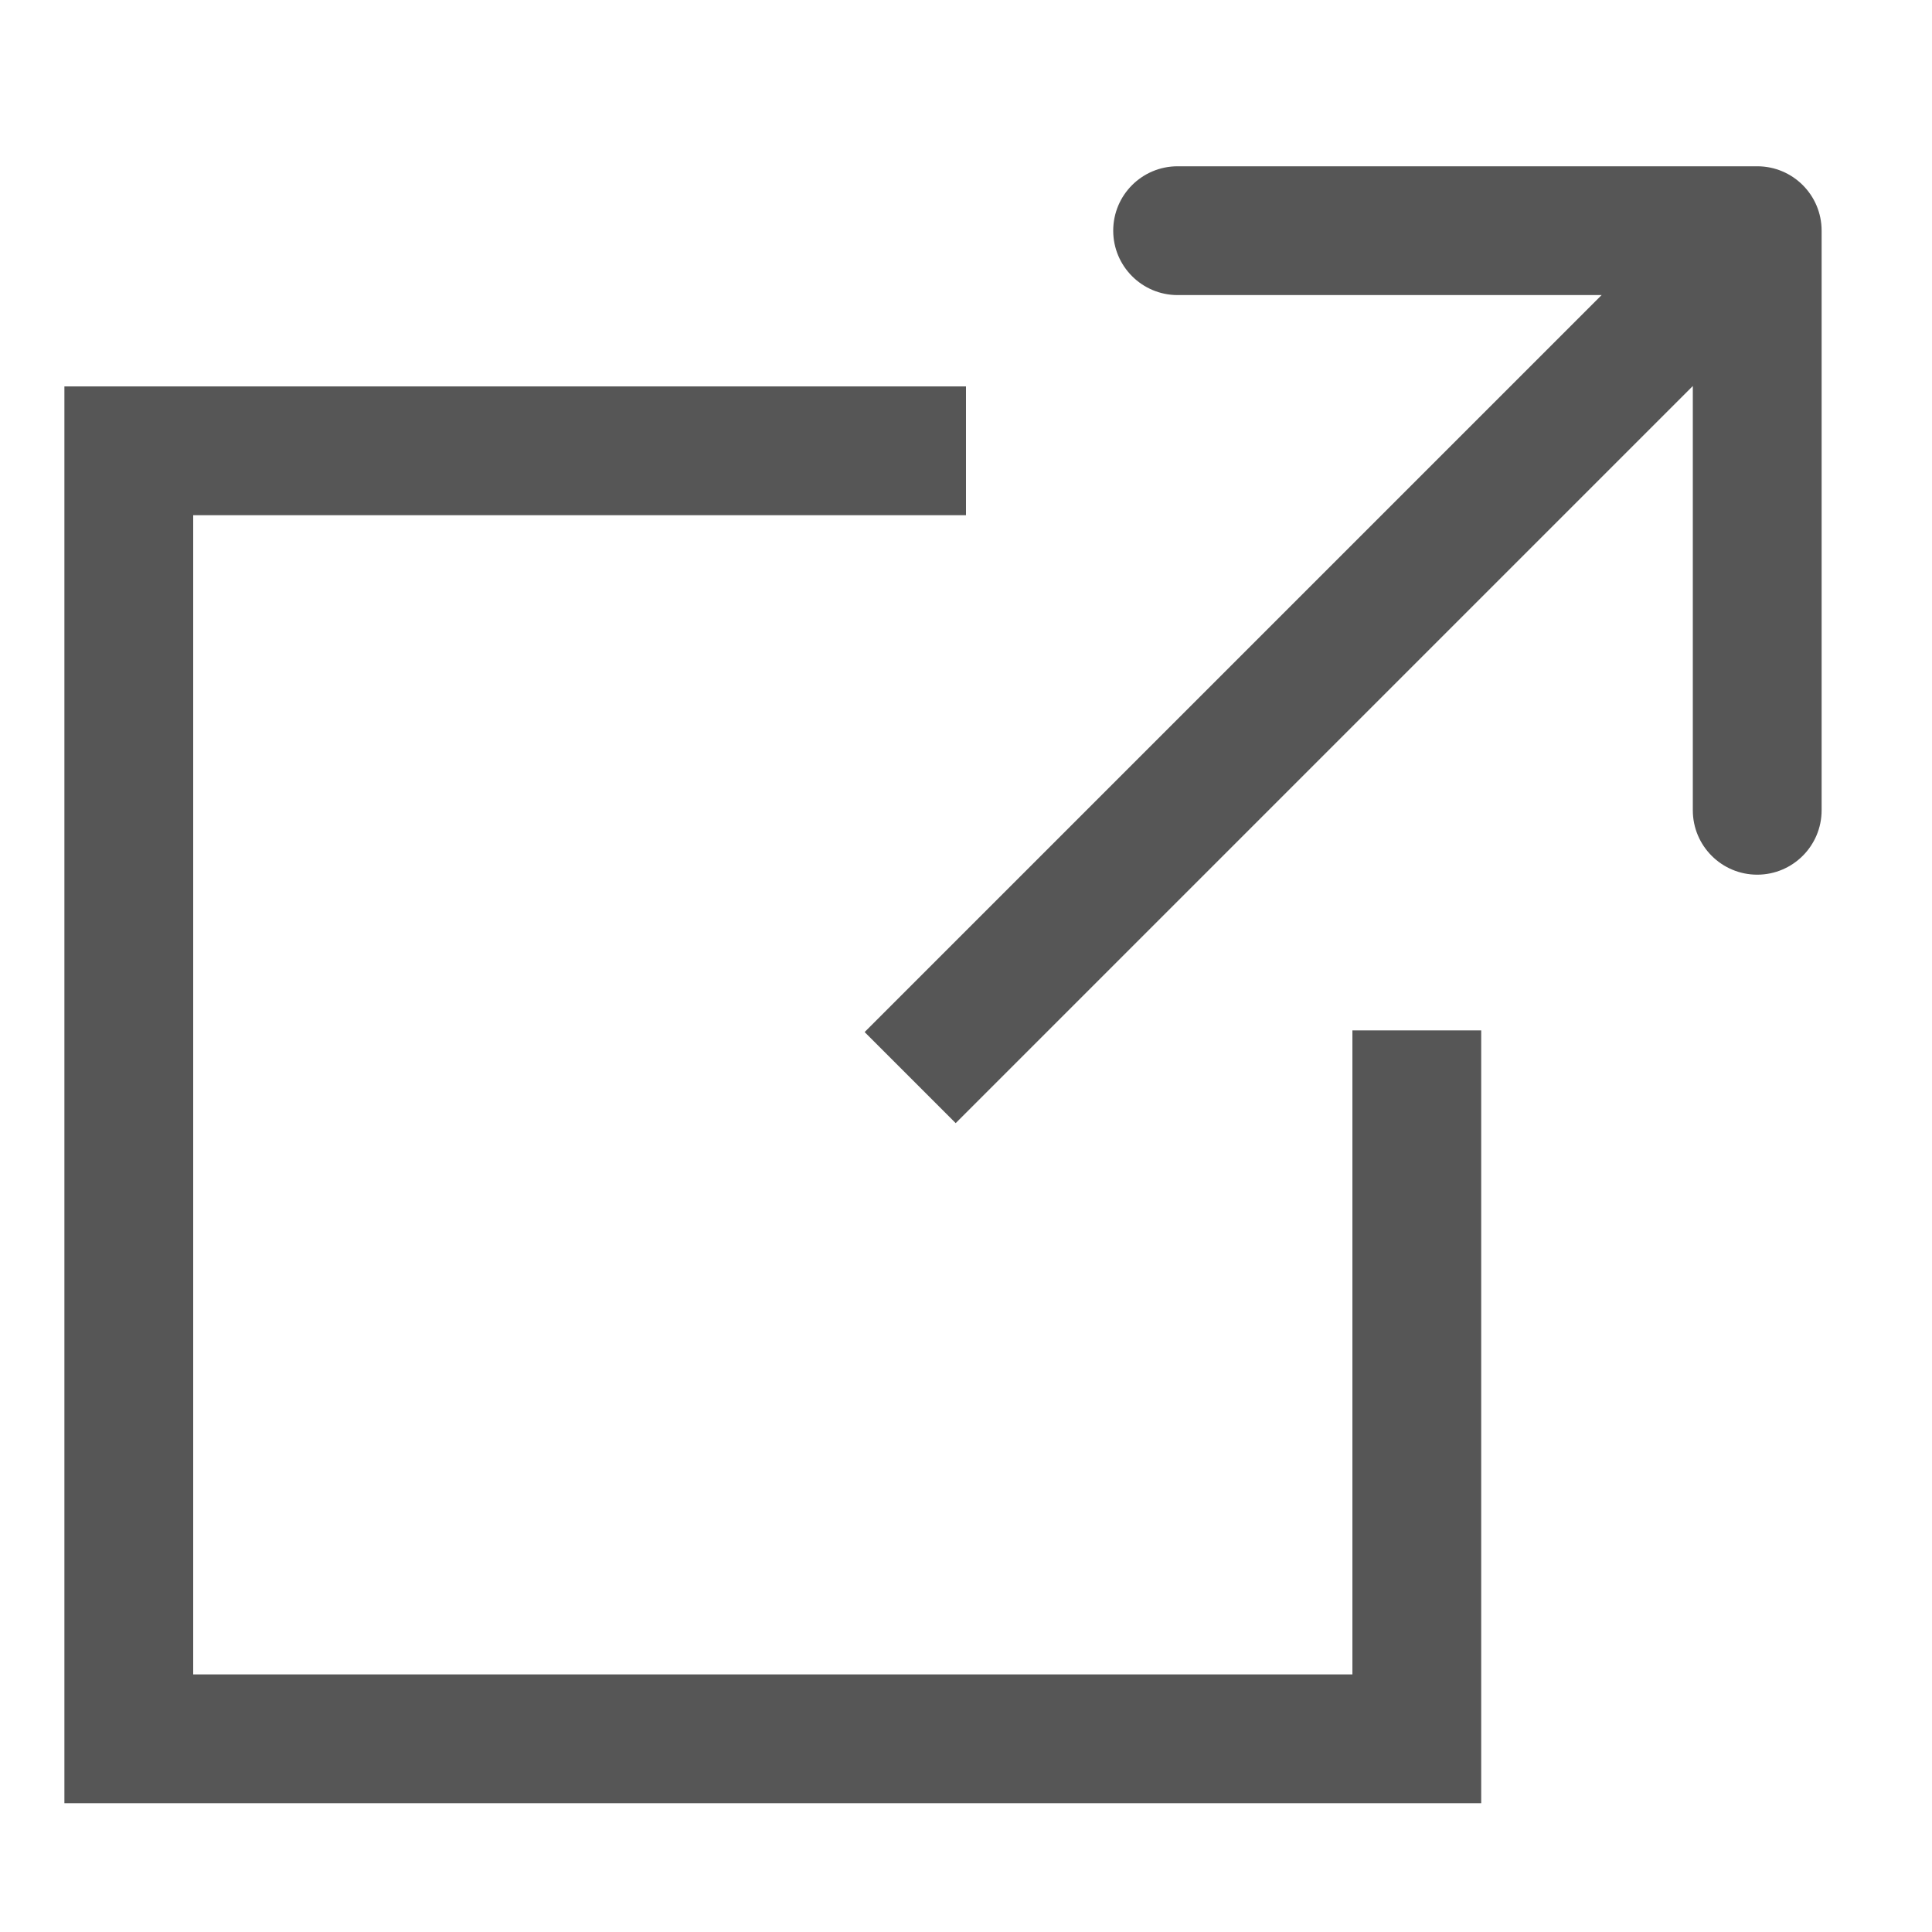
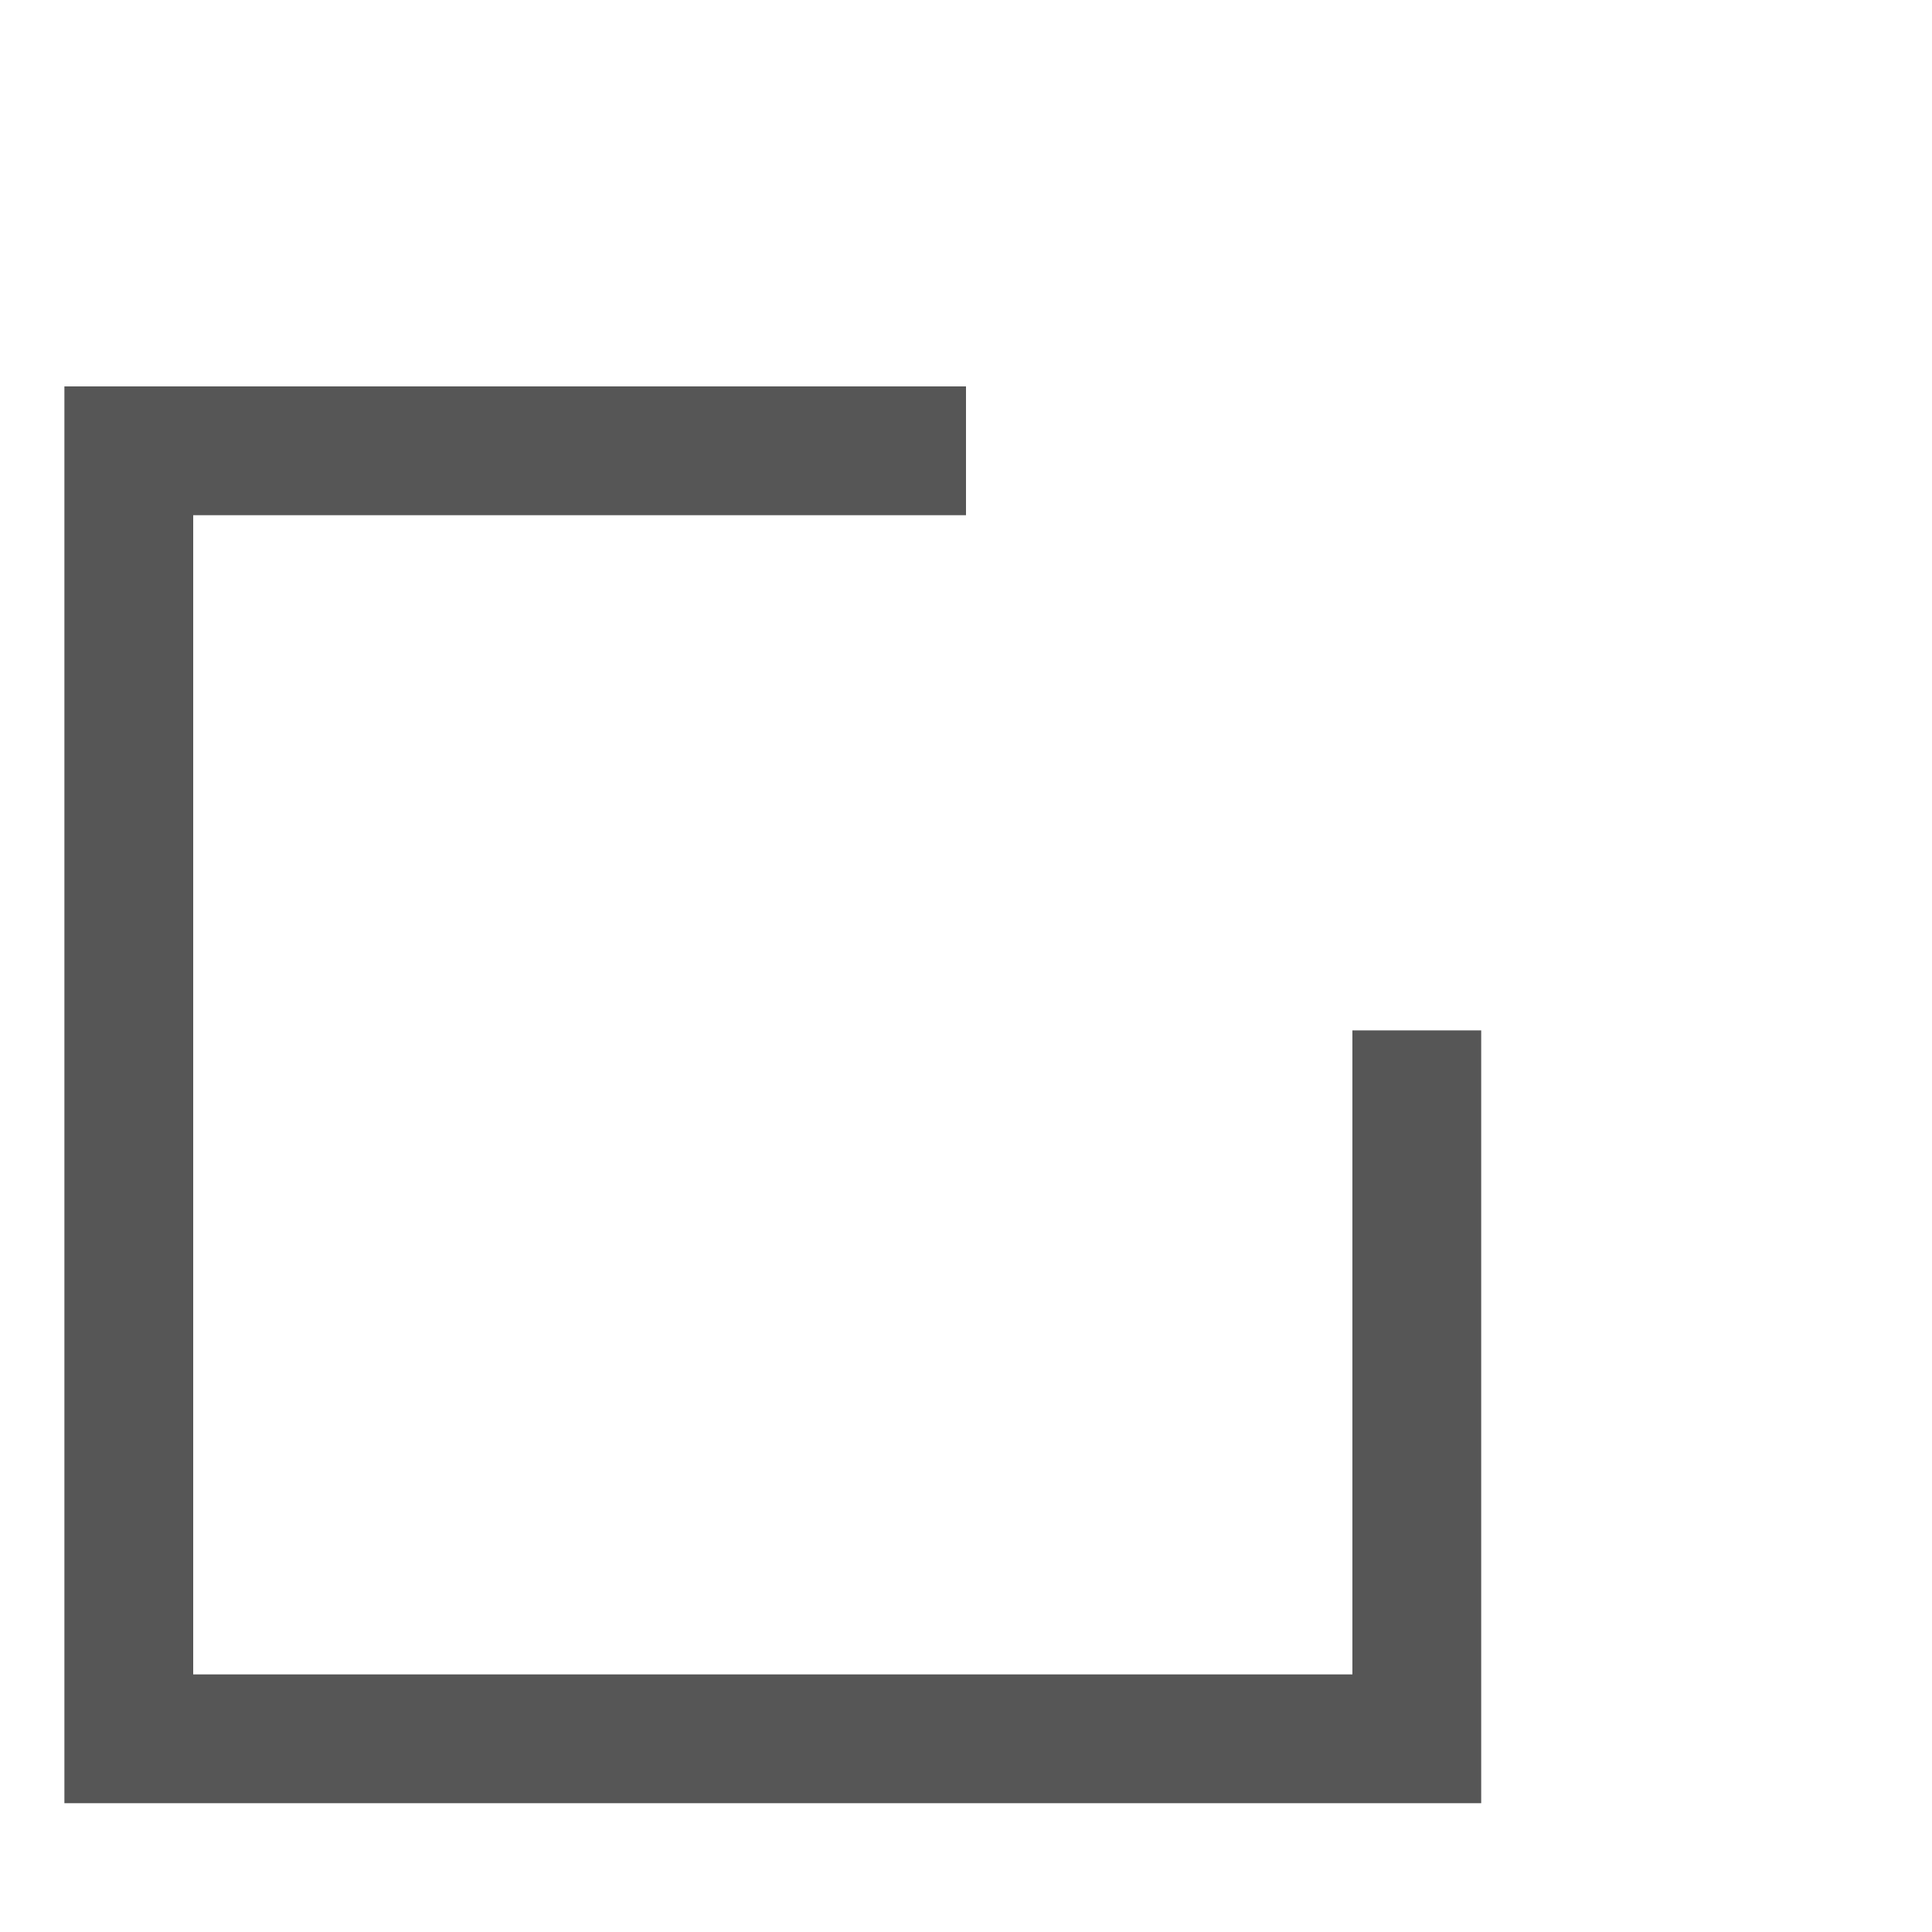
<svg xmlns="http://www.w3.org/2000/svg" width="15" height="15" viewBox="0 0 15 15" fill="none">
  <path d="M7.5 3.5H1V13.5H11V8" stroke="#565656" />
-   <path d="M14.143 1.791C14.143 1.514 13.919 1.291 13.643 1.291L9.143 1.291C8.867 1.291 8.643 1.514 8.643 1.791C8.643 2.067 8.867 2.291 9.143 2.291L13.143 2.291L13.143 6.291C13.143 6.567 13.367 6.791 13.643 6.791C13.919 6.791 14.143 6.567 14.143 6.291L14.143 1.791ZM7.42 8.72L13.996 2.144L13.289 1.437L6.713 8.013L7.42 8.72Z" fill="#565656" />
</svg>